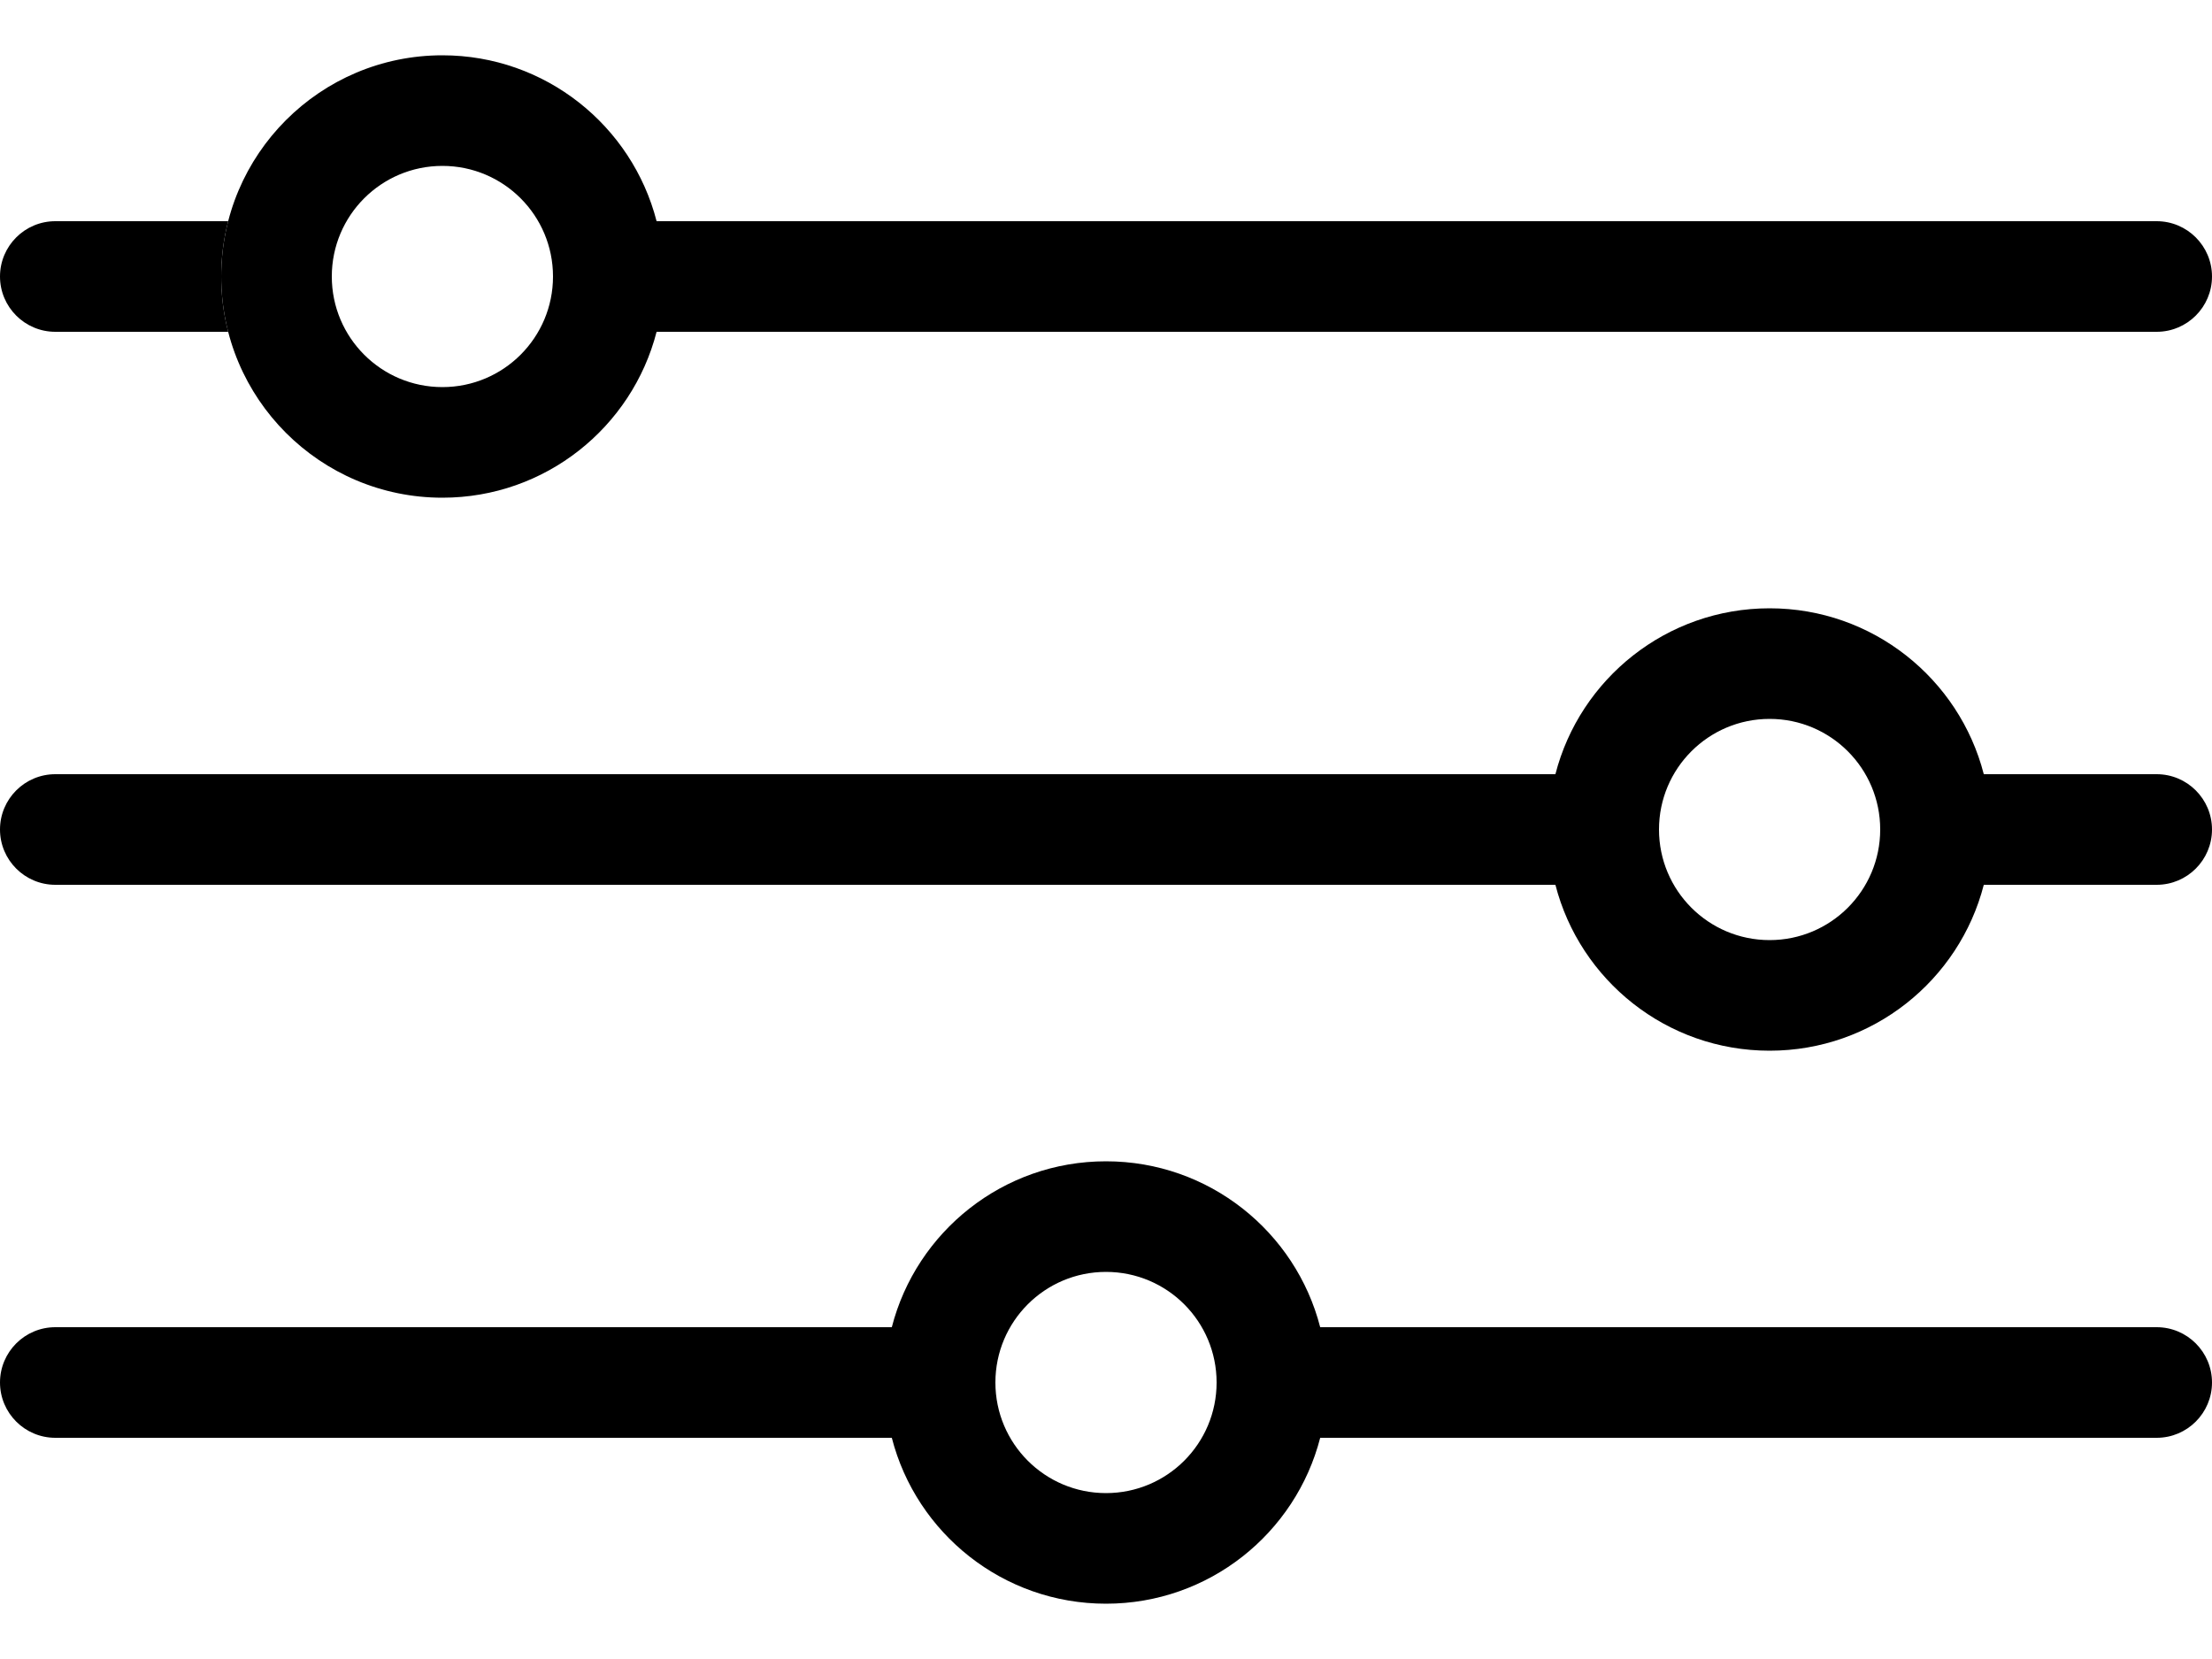
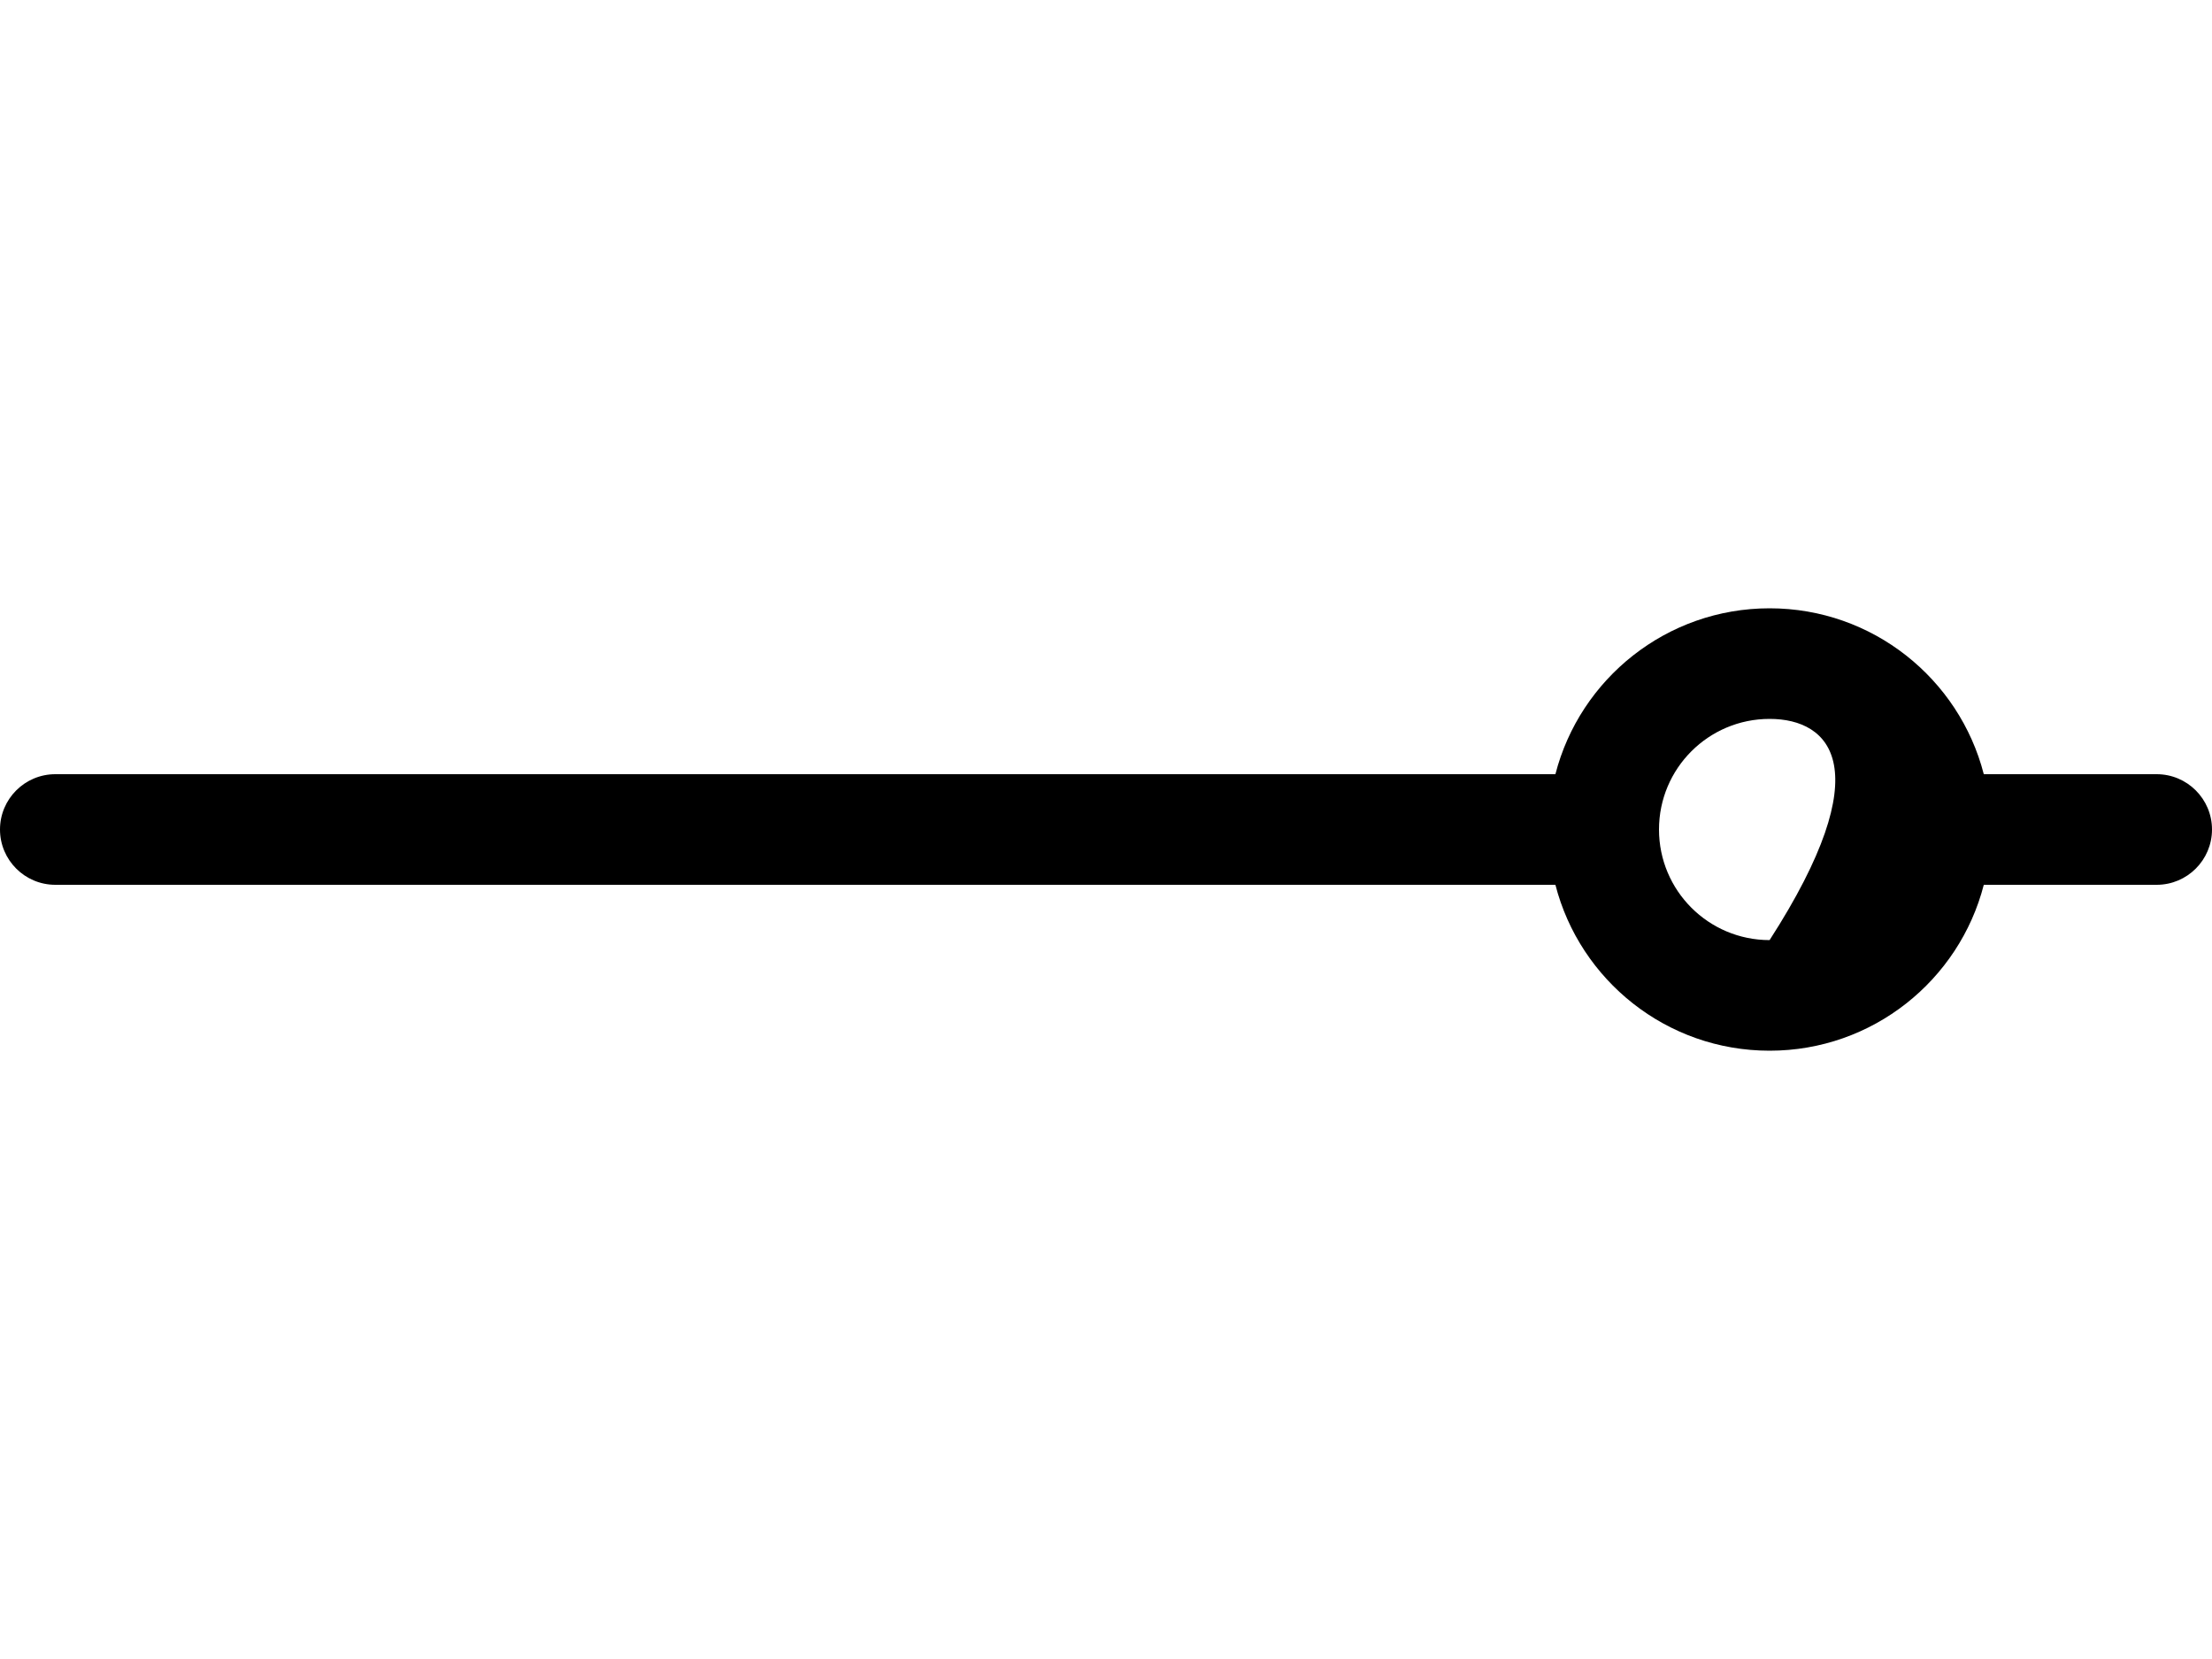
<svg xmlns="http://www.w3.org/2000/svg" width="24" height="18" viewBox="0 0 24 18" fill="none">
-   <path fill-rule="evenodd" clip-rule="evenodd" d="M7.124 3.6C6.858 4.635 5.918 5.4 4.8 5.4C3.474 5.4 2.4 4.325 2.4 3C2.4 1.675 3.474 0.6 4.8 0.6C5.918 0.6 6.858 1.365 7.124 2.4H23.4C23.731 2.4 24 2.669 24 3C24 3.331 23.731 3.6 23.4 3.6H7.124ZM6 3C6 3.663 5.463 4.2 4.8 4.2C4.137 4.2 3.6 3.663 3.6 3C3.6 2.337 4.137 1.8 4.8 1.8C5.463 1.8 6 2.337 6 3Z" fill="black" />
-   <path d="M0.6 3.6H2.476C2.426 3.408 2.4 3.207 2.4 3C2.4 2.793 2.426 2.592 2.476 2.4H0.6C0.269 2.4 0 2.669 0 3C0 3.331 0.269 3.6 0.6 3.6Z" fill="black" />
-   <path fill-rule="evenodd" clip-rule="evenodd" d="M14.324 14.4C14.058 13.365 13.118 12.6 12 12.6C10.882 12.6 9.942 13.365 9.676 14.4H0.6C0.269 14.4 0 14.669 0 15C0 15.331 0.269 15.6 0.6 15.6H9.676C9.942 16.635 10.882 17.4 12 17.4C13.118 17.4 14.058 16.635 14.324 15.6H23.4C23.731 15.6 24 15.331 24 15C24 14.669 23.731 14.4 23.4 14.4H14.324ZM12 16.2C12.663 16.2 13.2 15.663 13.2 15C13.2 14.337 12.663 13.8 12 13.8C11.337 13.8 10.8 14.337 10.8 15C10.8 15.663 11.337 16.2 12 16.2Z" fill="black" />
-   <path fill-rule="evenodd" clip-rule="evenodd" d="M21.524 8.4C21.258 7.365 20.318 6.6 19.2 6.6C18.082 6.6 17.142 7.365 16.876 8.4H0.6C0.269 8.4 0 8.669 0 9C0 9.331 0.269 9.6 0.6 9.6H16.876C17.142 10.635 18.082 11.4 19.2 11.4C20.318 11.4 21.258 10.635 21.524 9.6H23.4C23.731 9.6 24 9.331 24 9C24 8.669 23.731 8.4 23.4 8.4H21.524ZM19.2 10.2C19.863 10.2 20.4 9.663 20.4 9C20.4 8.337 19.863 7.8 19.2 7.8C18.537 7.8 18 8.337 18 9C18 9.663 18.537 10.2 19.2 10.2Z" fill="black" />
+   <path fill-rule="evenodd" clip-rule="evenodd" d="M21.524 8.4C21.258 7.365 20.318 6.6 19.2 6.6C18.082 6.6 17.142 7.365 16.876 8.4H0.6C0.269 8.4 0 8.669 0 9C0 9.331 0.269 9.6 0.6 9.6H16.876C17.142 10.635 18.082 11.4 19.2 11.4C20.318 11.4 21.258 10.635 21.524 9.6H23.4C23.731 9.6 24 9.331 24 9C24 8.669 23.731 8.4 23.4 8.4H21.524ZM19.2 10.2C20.4 8.337 19.863 7.8 19.2 7.8C18.537 7.8 18 8.337 18 9C18 9.663 18.537 10.2 19.2 10.2Z" fill="black" />
</svg>